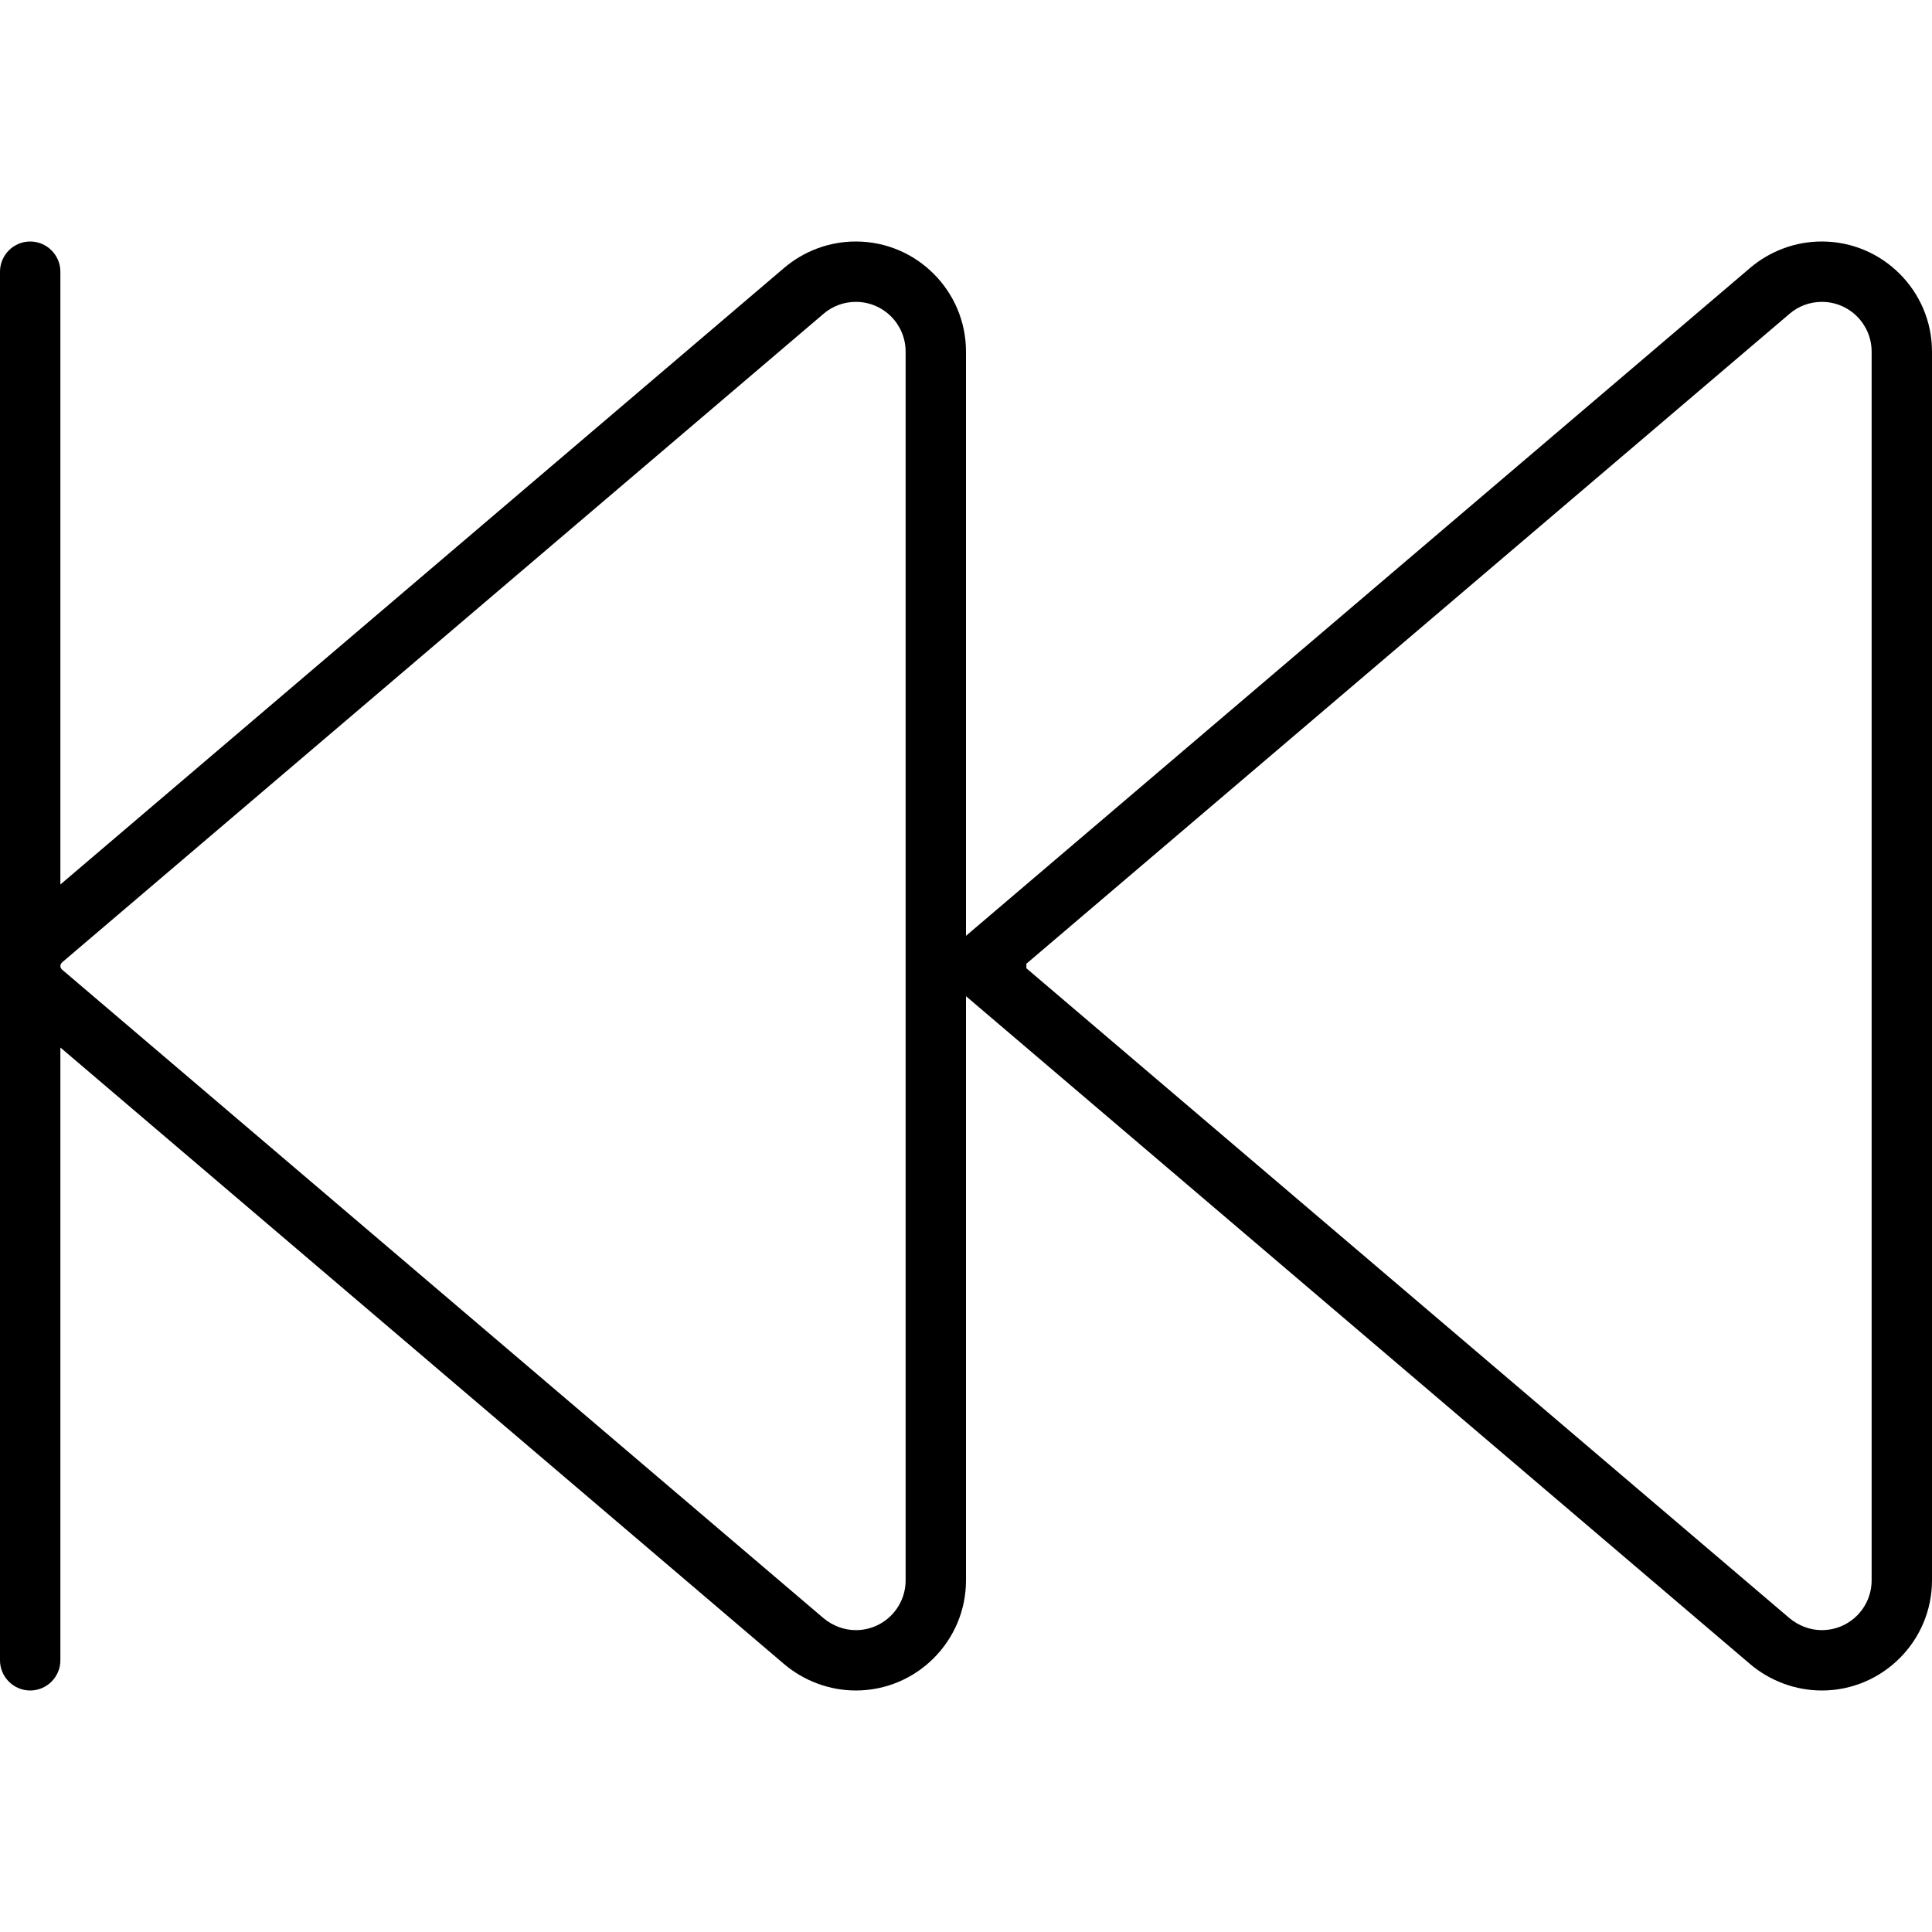
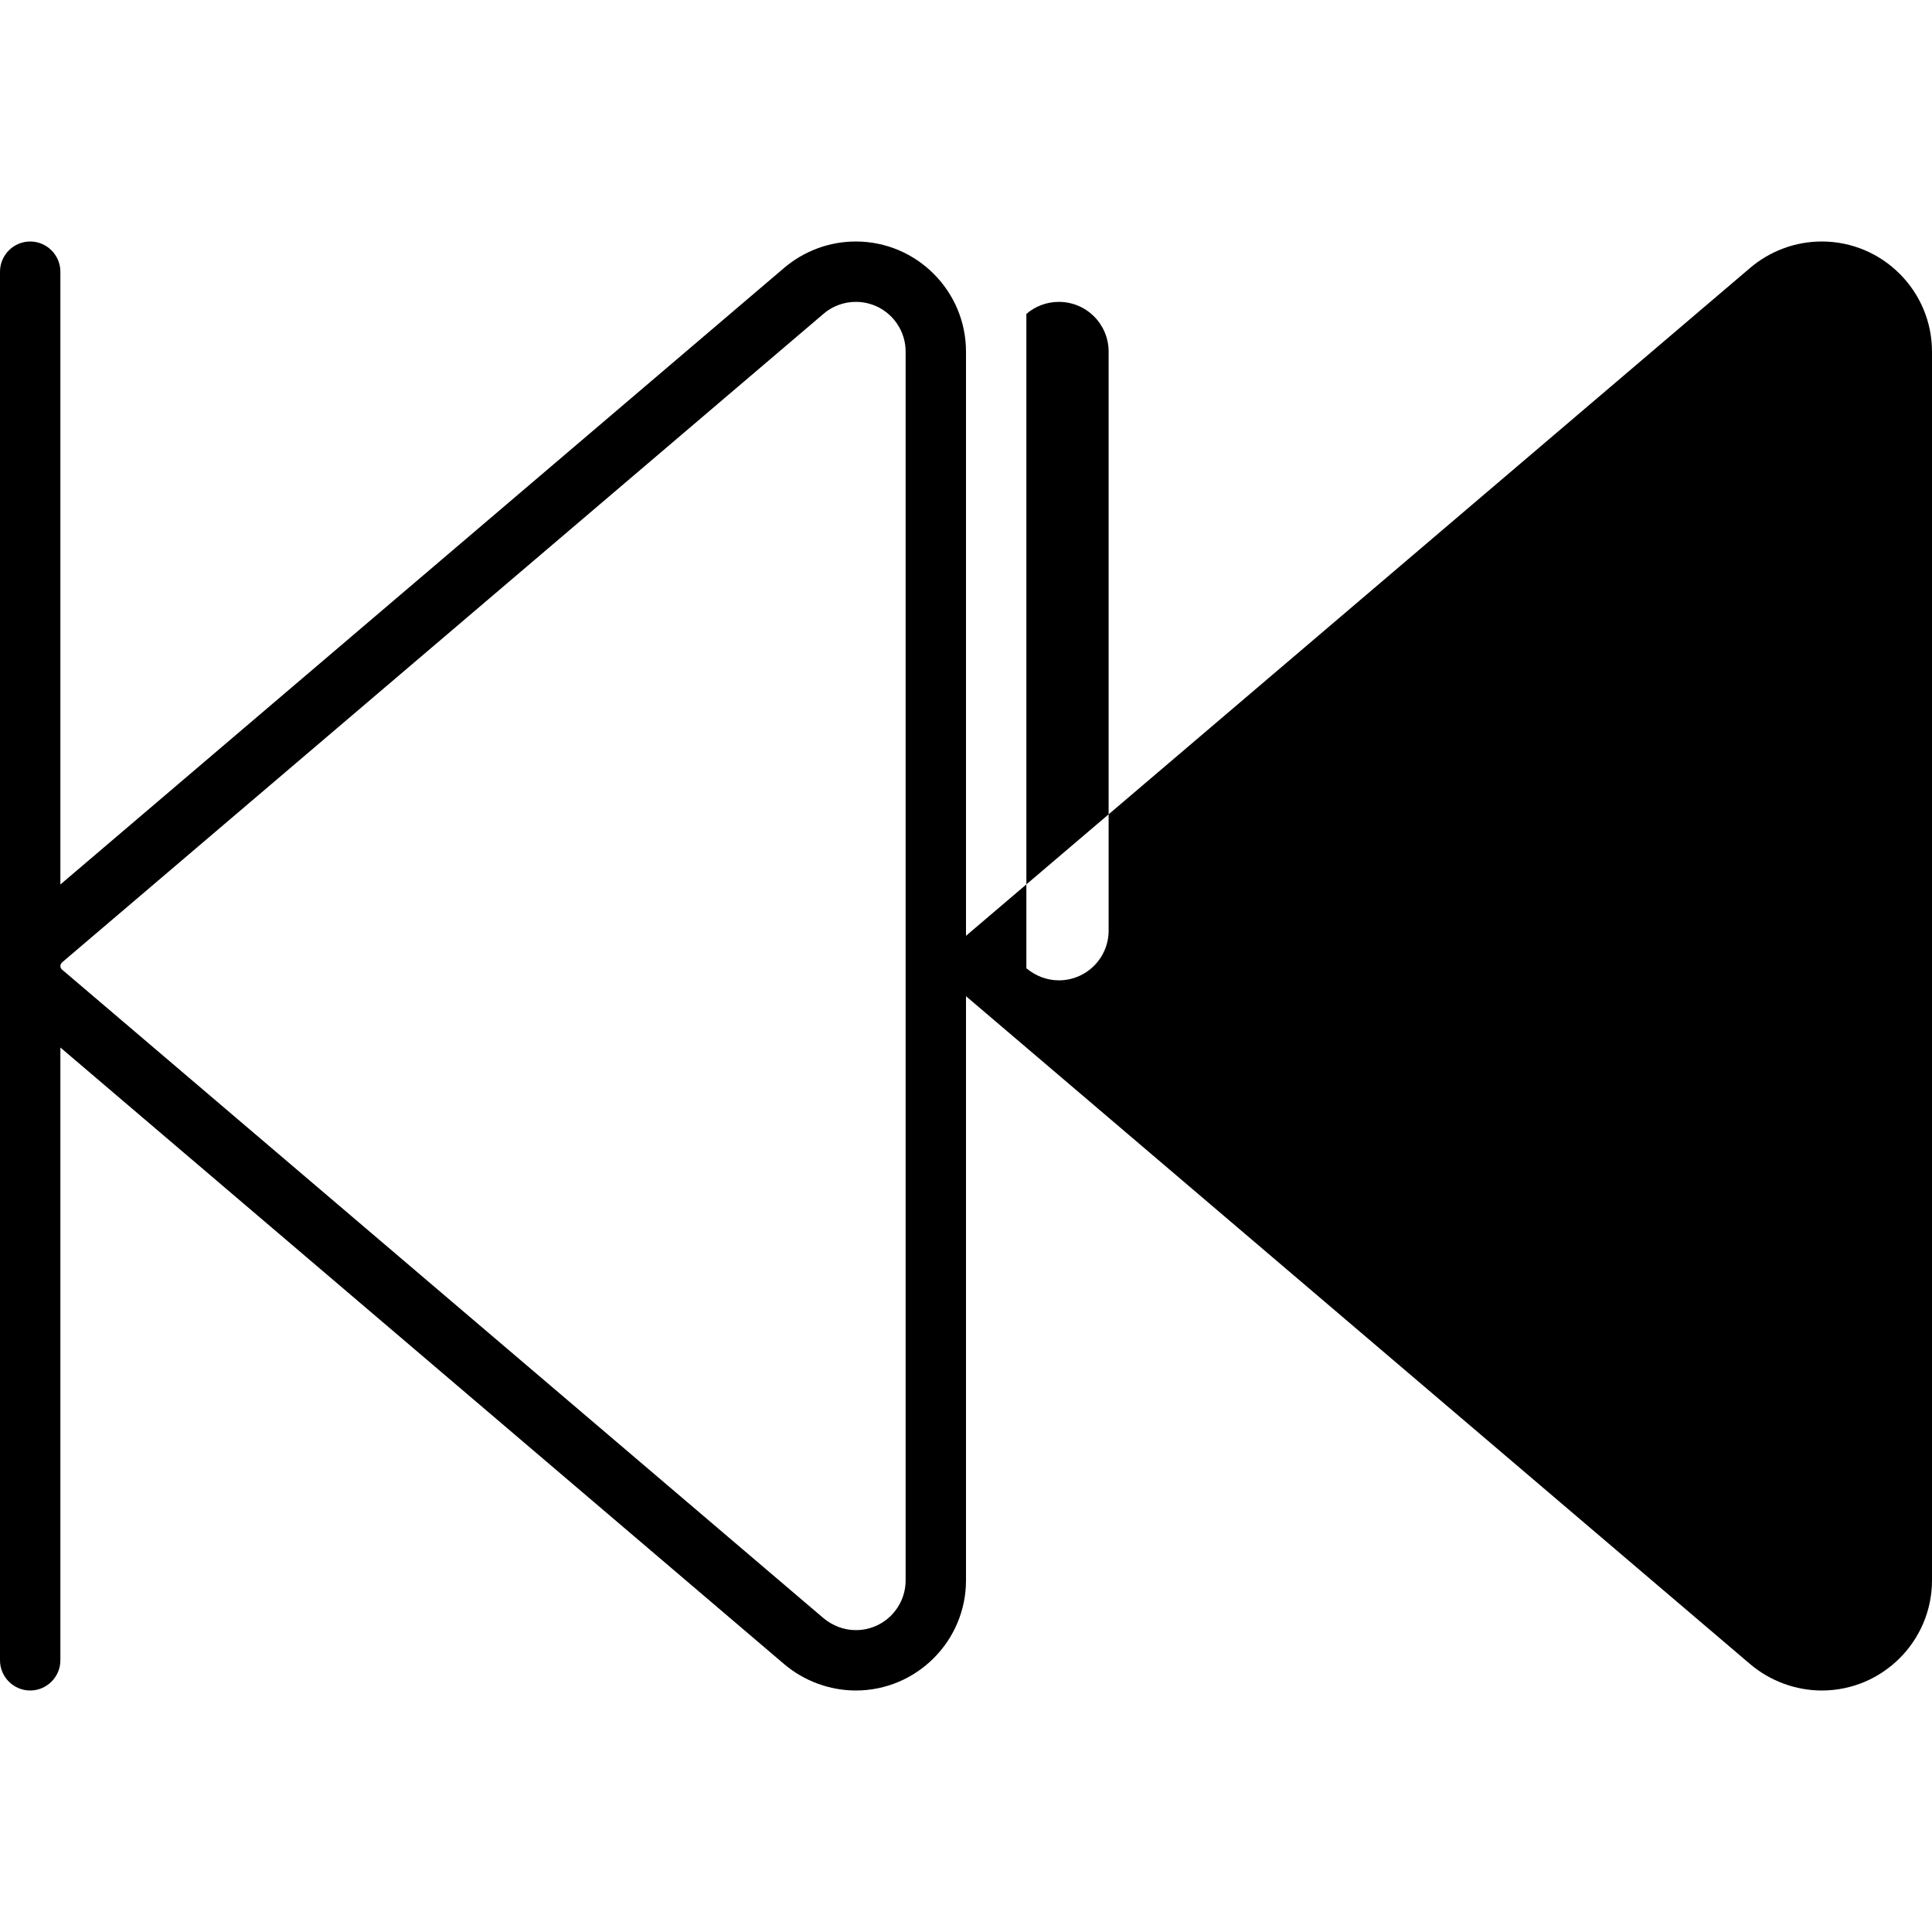
<svg xmlns="http://www.w3.org/2000/svg" viewBox="0 0 512 512">
-   <path d="M8 64c4.4 0 8 3.6 8 8V234.4L207.8 71c5.3-4.5 12-7 19-7C242.9 64 256 77.1 256 93.2V248L463.8 71c5.3-4.5 12-7 19-7C498.9 64 512 77.1 512 93.2V418.8c0 16.1-13.1 29.2-29.2 29.2c-6.9 0-13.7-2.5-19-7L256 264V418.8c0 16.1-13.1 29.2-29.2 29.2c-6.9 0-13.7-2.5-19-7L16 277.6V440c0 4.4-3.6 8-8 8s-8-3.6-8-8V256 72c0-4.4 3.6-8 8-8zm8 192c0 .4 .2 .8 .5 1L218.2 428.8c2.4 2 5.4 3.2 8.6 3.2c7.3 0 13.2-5.9 13.2-13.2V93.2c0-7.3-5.9-13.2-13.2-13.2c-3.1 0-6.2 1.1-8.6 3.2L16.5 255c-.3 .3-.5 .6-.5 1zm256 .6L474.2 428.8c2.4 2 5.4 3.2 8.6 3.2c7.3 0 13.2-5.9 13.2-13.2V93.2c0-7.3-5.9-13.2-13.2-13.2c-3.1 0-6.2 1.1-8.6 3.2L272 255.4v1.2z" />
+   <path d="M8 64c4.4 0 8 3.6 8 8V234.4L207.8 71c5.3-4.5 12-7 19-7C242.9 64 256 77.1 256 93.2V248L463.8 71c5.3-4.5 12-7 19-7C498.9 64 512 77.1 512 93.2V418.8c0 16.1-13.1 29.2-29.2 29.2c-6.9 0-13.7-2.5-19-7L256 264V418.8c0 16.1-13.1 29.2-29.2 29.2c-6.9 0-13.7-2.5-19-7L16 277.6V440c0 4.4-3.6 8-8 8s-8-3.6-8-8V256 72c0-4.4 3.6-8 8-8zm8 192c0 .4 .2 .8 .5 1L218.2 428.8c2.4 2 5.4 3.2 8.6 3.2c7.3 0 13.2-5.9 13.2-13.2V93.2c0-7.3-5.9-13.2-13.2-13.2c-3.1 0-6.2 1.1-8.6 3.2L16.5 255c-.3 .3-.5 .6-.5 1zm256 .6c2.4 2 5.4 3.2 8.6 3.2c7.3 0 13.2-5.9 13.2-13.2V93.2c0-7.3-5.9-13.2-13.2-13.2c-3.1 0-6.2 1.1-8.6 3.2L272 255.4v1.2z" />
</svg>